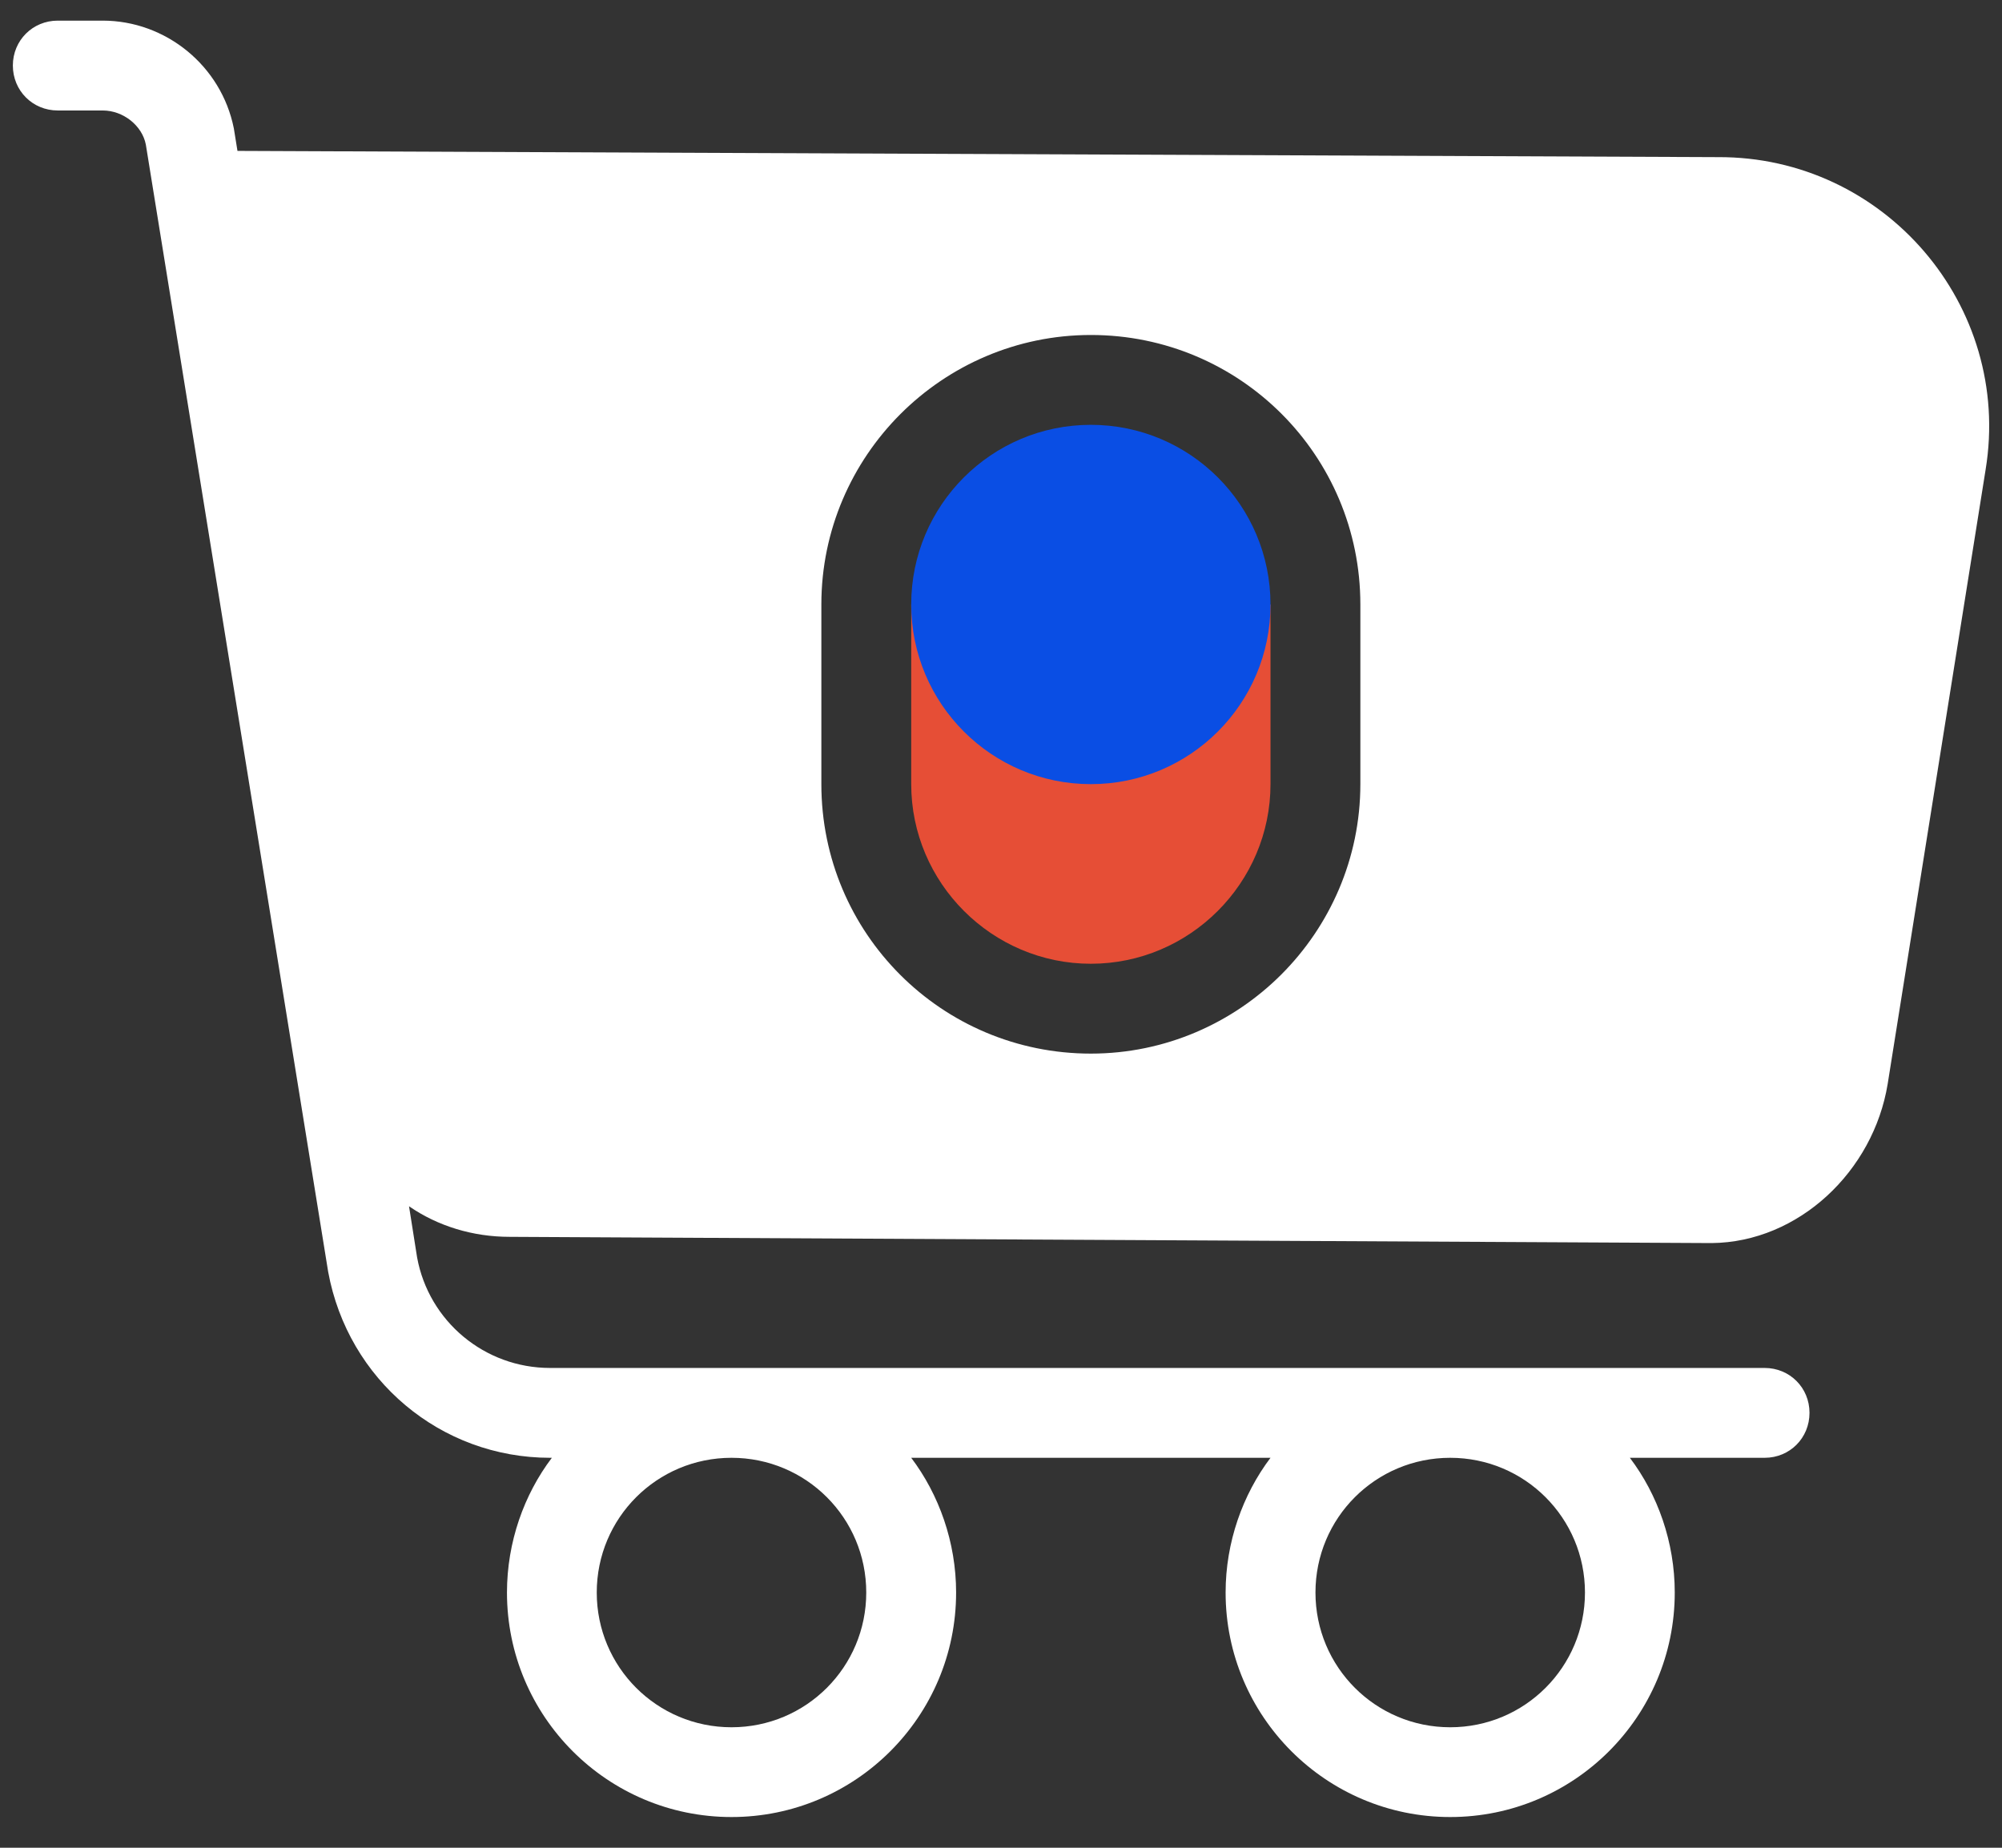
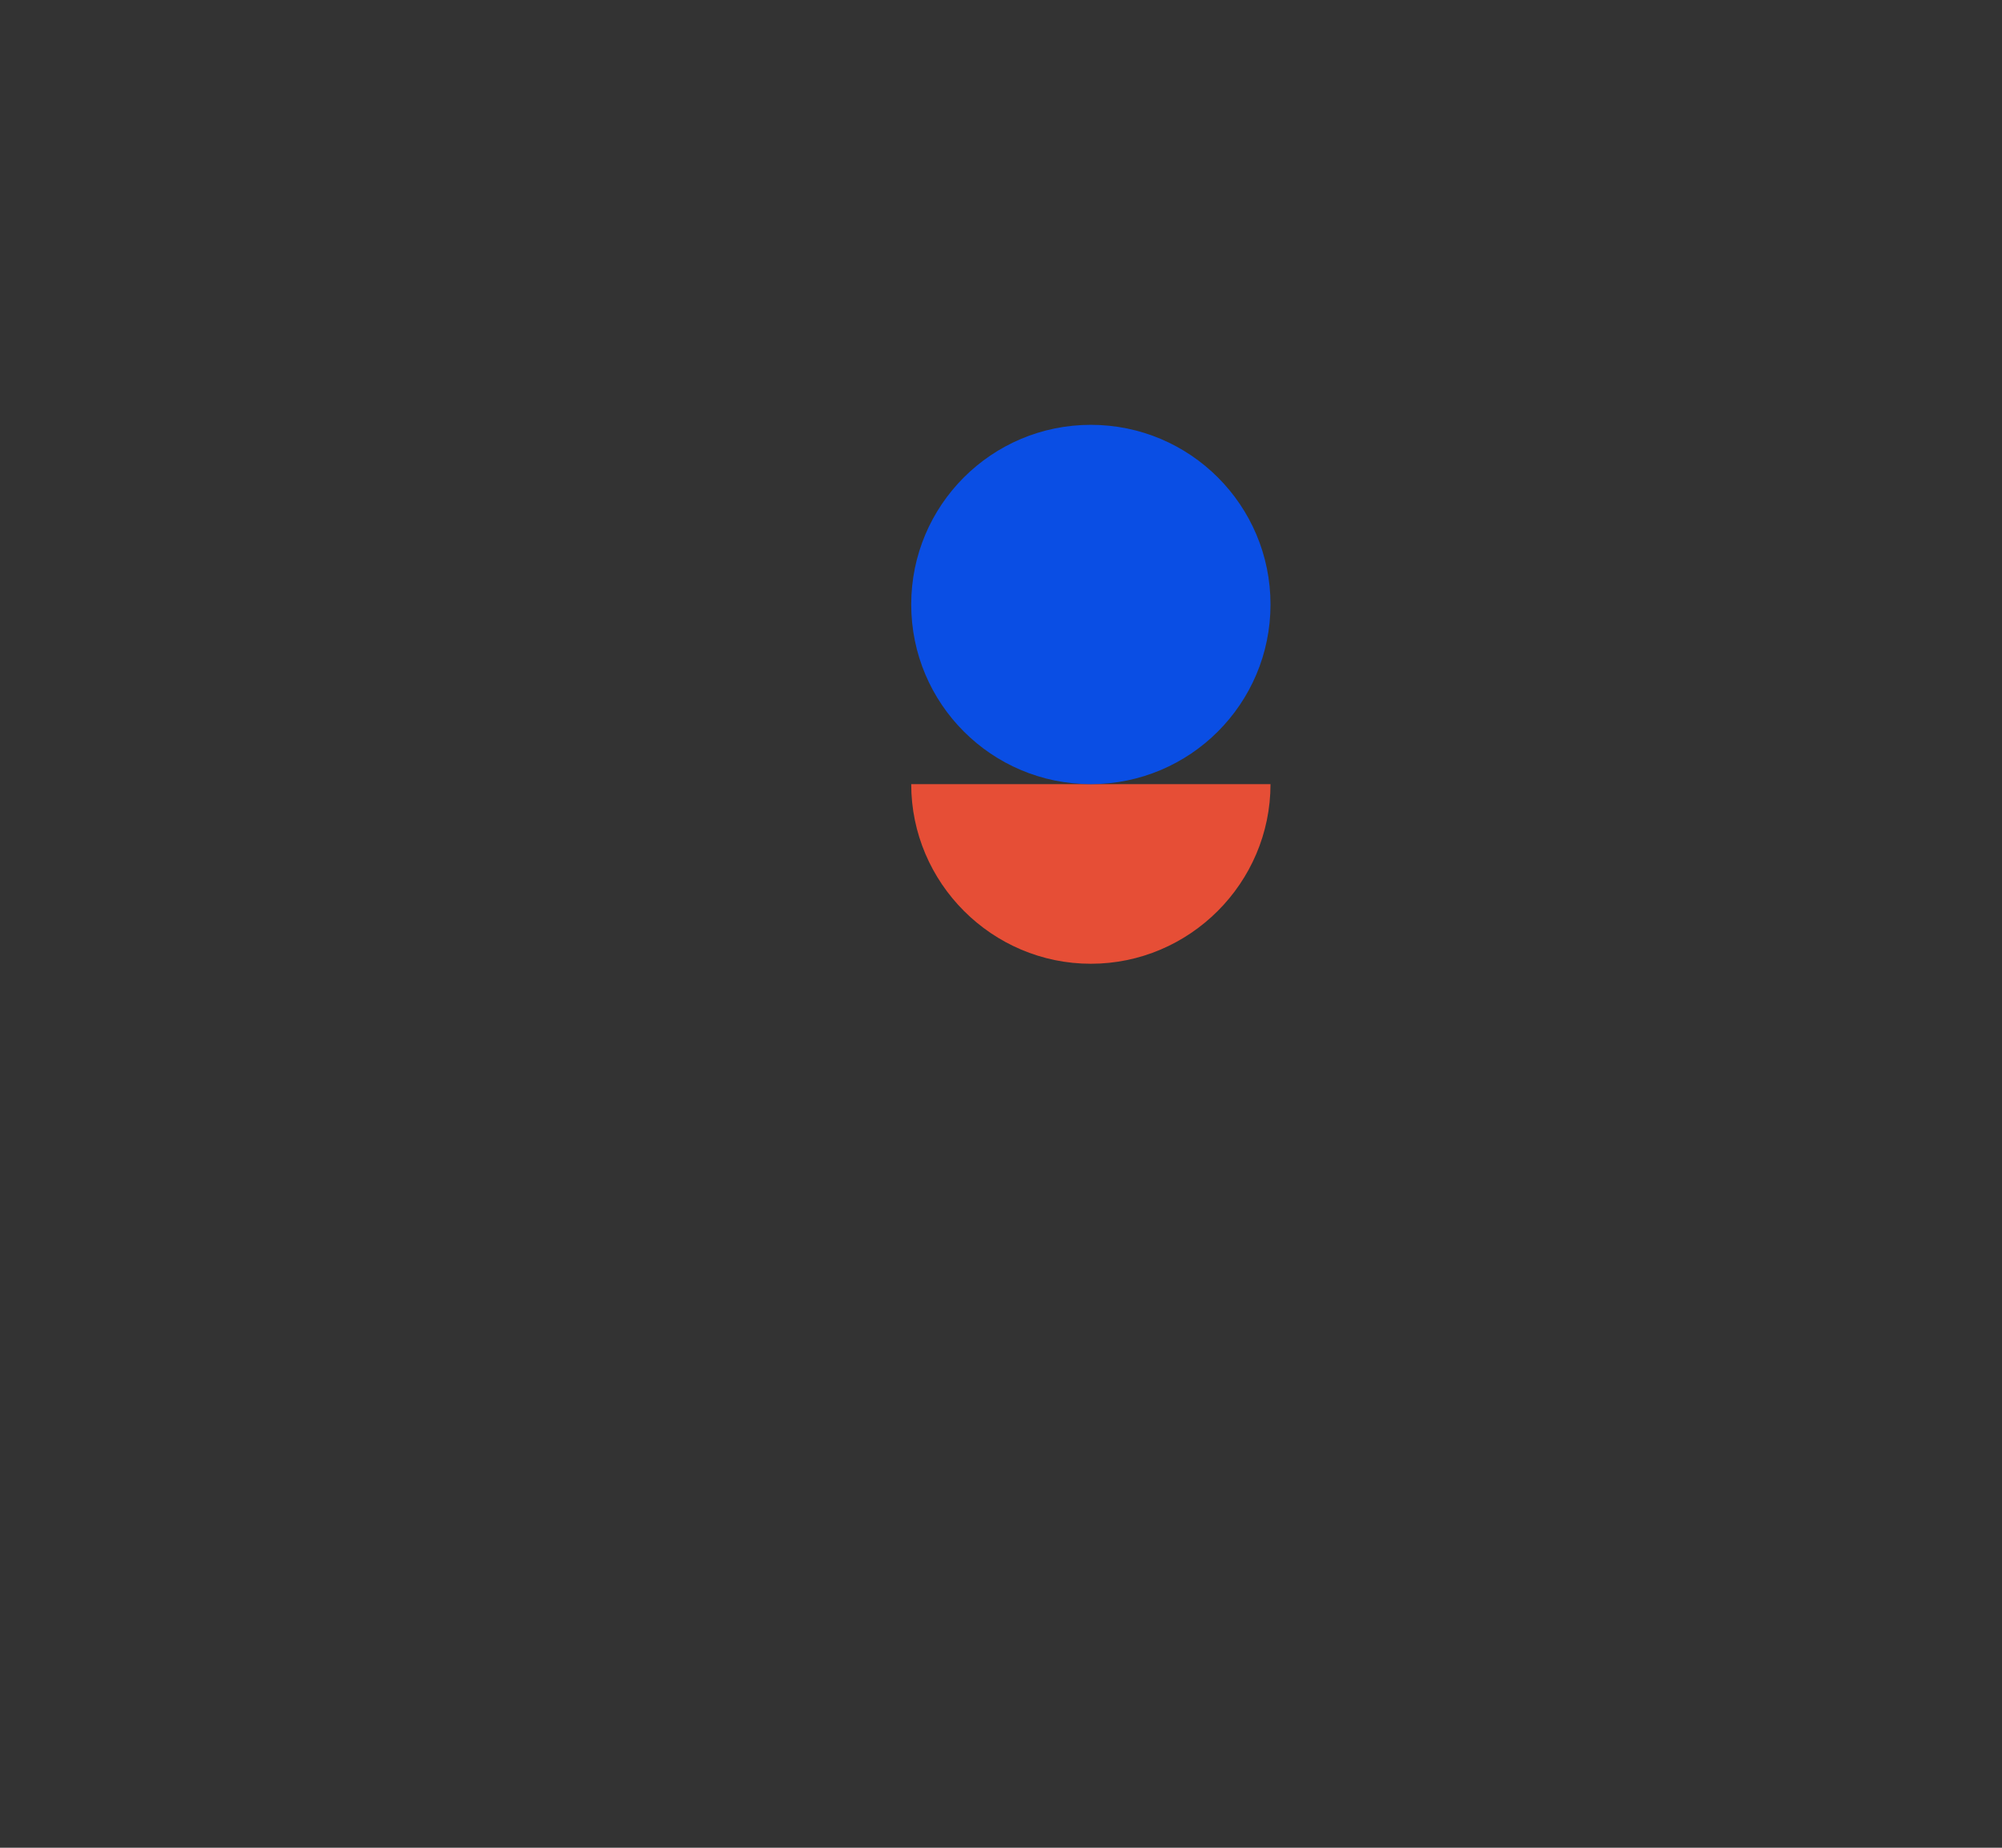
<svg xmlns="http://www.w3.org/2000/svg" width="26" height="24" viewBox="0 0 26 24" fill="none">
  <rect x="0" y="0" width="26" height="24" fill="#333333" stroke="none" />
-   <path d="M22.31 2.041L3.084 1.96L3.037 1.668C2.874 0.851 2.15 0.268 1.334 0.268H0.75C0.424 0.268 0.167 0.525 0.167 0.851C0.167 1.178 0.424 1.435 0.75 1.435H1.334C1.602 1.435 1.847 1.633 1.894 1.878L4.262 16.52C4.519 17.92 5.72 18.935 7.144 18.935H7.167C6.805 19.413 6.584 20.031 6.584 20.685C6.584 22.295 7.89 23.601 9.5 23.601C11.11 23.601 12.417 22.295 12.417 20.685C12.417 20.031 12.195 19.413 11.834 18.935H16.5C16.139 19.413 15.917 20.031 15.917 20.685C15.917 22.295 17.224 23.601 18.834 23.601C20.444 23.601 21.75 22.295 21.75 20.685C21.75 20.031 21.529 19.413 21.167 18.935H22.917C23.244 18.935 23.5 18.678 23.5 18.351C23.5 18.025 23.244 17.768 22.917 17.768H7.144C6.292 17.768 5.569 17.161 5.417 16.333L5.312 15.668C5.685 15.925 6.14 16.065 6.619 16.065L22.229 16.146C23.36 16.135 24.329 15.213 24.515 14.081L25.787 6.101C26.137 3.966 24.469 2.03 22.31 2.041ZM18.834 18.935C19.802 18.935 20.584 19.716 20.584 20.685C20.584 21.653 19.802 22.435 18.834 22.435C17.865 22.435 17.084 21.653 17.084 20.685C17.084 19.716 17.865 18.935 18.834 18.935ZM9.5 18.935C10.469 18.935 11.25 19.716 11.25 20.685C11.25 21.653 10.469 22.435 9.5 22.435C8.532 22.435 7.75 21.653 7.75 20.685C7.75 19.716 8.532 18.935 9.5 18.935ZM17.667 10.185C17.667 11.153 17.27 12.028 16.64 12.658C16.01 13.288 15.135 13.685 14.167 13.685C12.23 13.685 10.667 12.121 10.667 10.185V7.851C10.667 6.883 11.064 6.008 11.694 5.378C12.324 4.748 13.199 4.351 14.167 4.351C16.104 4.351 17.667 5.915 17.667 7.851V10.185Z" fill="white" />
-   <path d="M11.834 10.185V7.851H16.5V10.185C16.5 11.468 15.45 12.518 14.167 12.518C12.884 12.518 11.834 11.468 11.834 10.185Z" fill="#E64E36" />
+   <path d="M11.834 10.185H16.5V10.185C16.5 11.468 15.45 12.518 14.167 12.518C12.884 12.518 11.834 11.468 11.834 10.185Z" fill="#E64E36" />
  <path d="M14.167 10.185C15.456 10.185 16.5 9.14 16.5 7.851C16.5 6.563 15.456 5.518 14.167 5.518C12.878 5.518 11.834 6.563 11.834 7.851C11.834 9.14 12.878 10.185 14.167 10.185Z" fill="#0A4EE4" />
</svg>